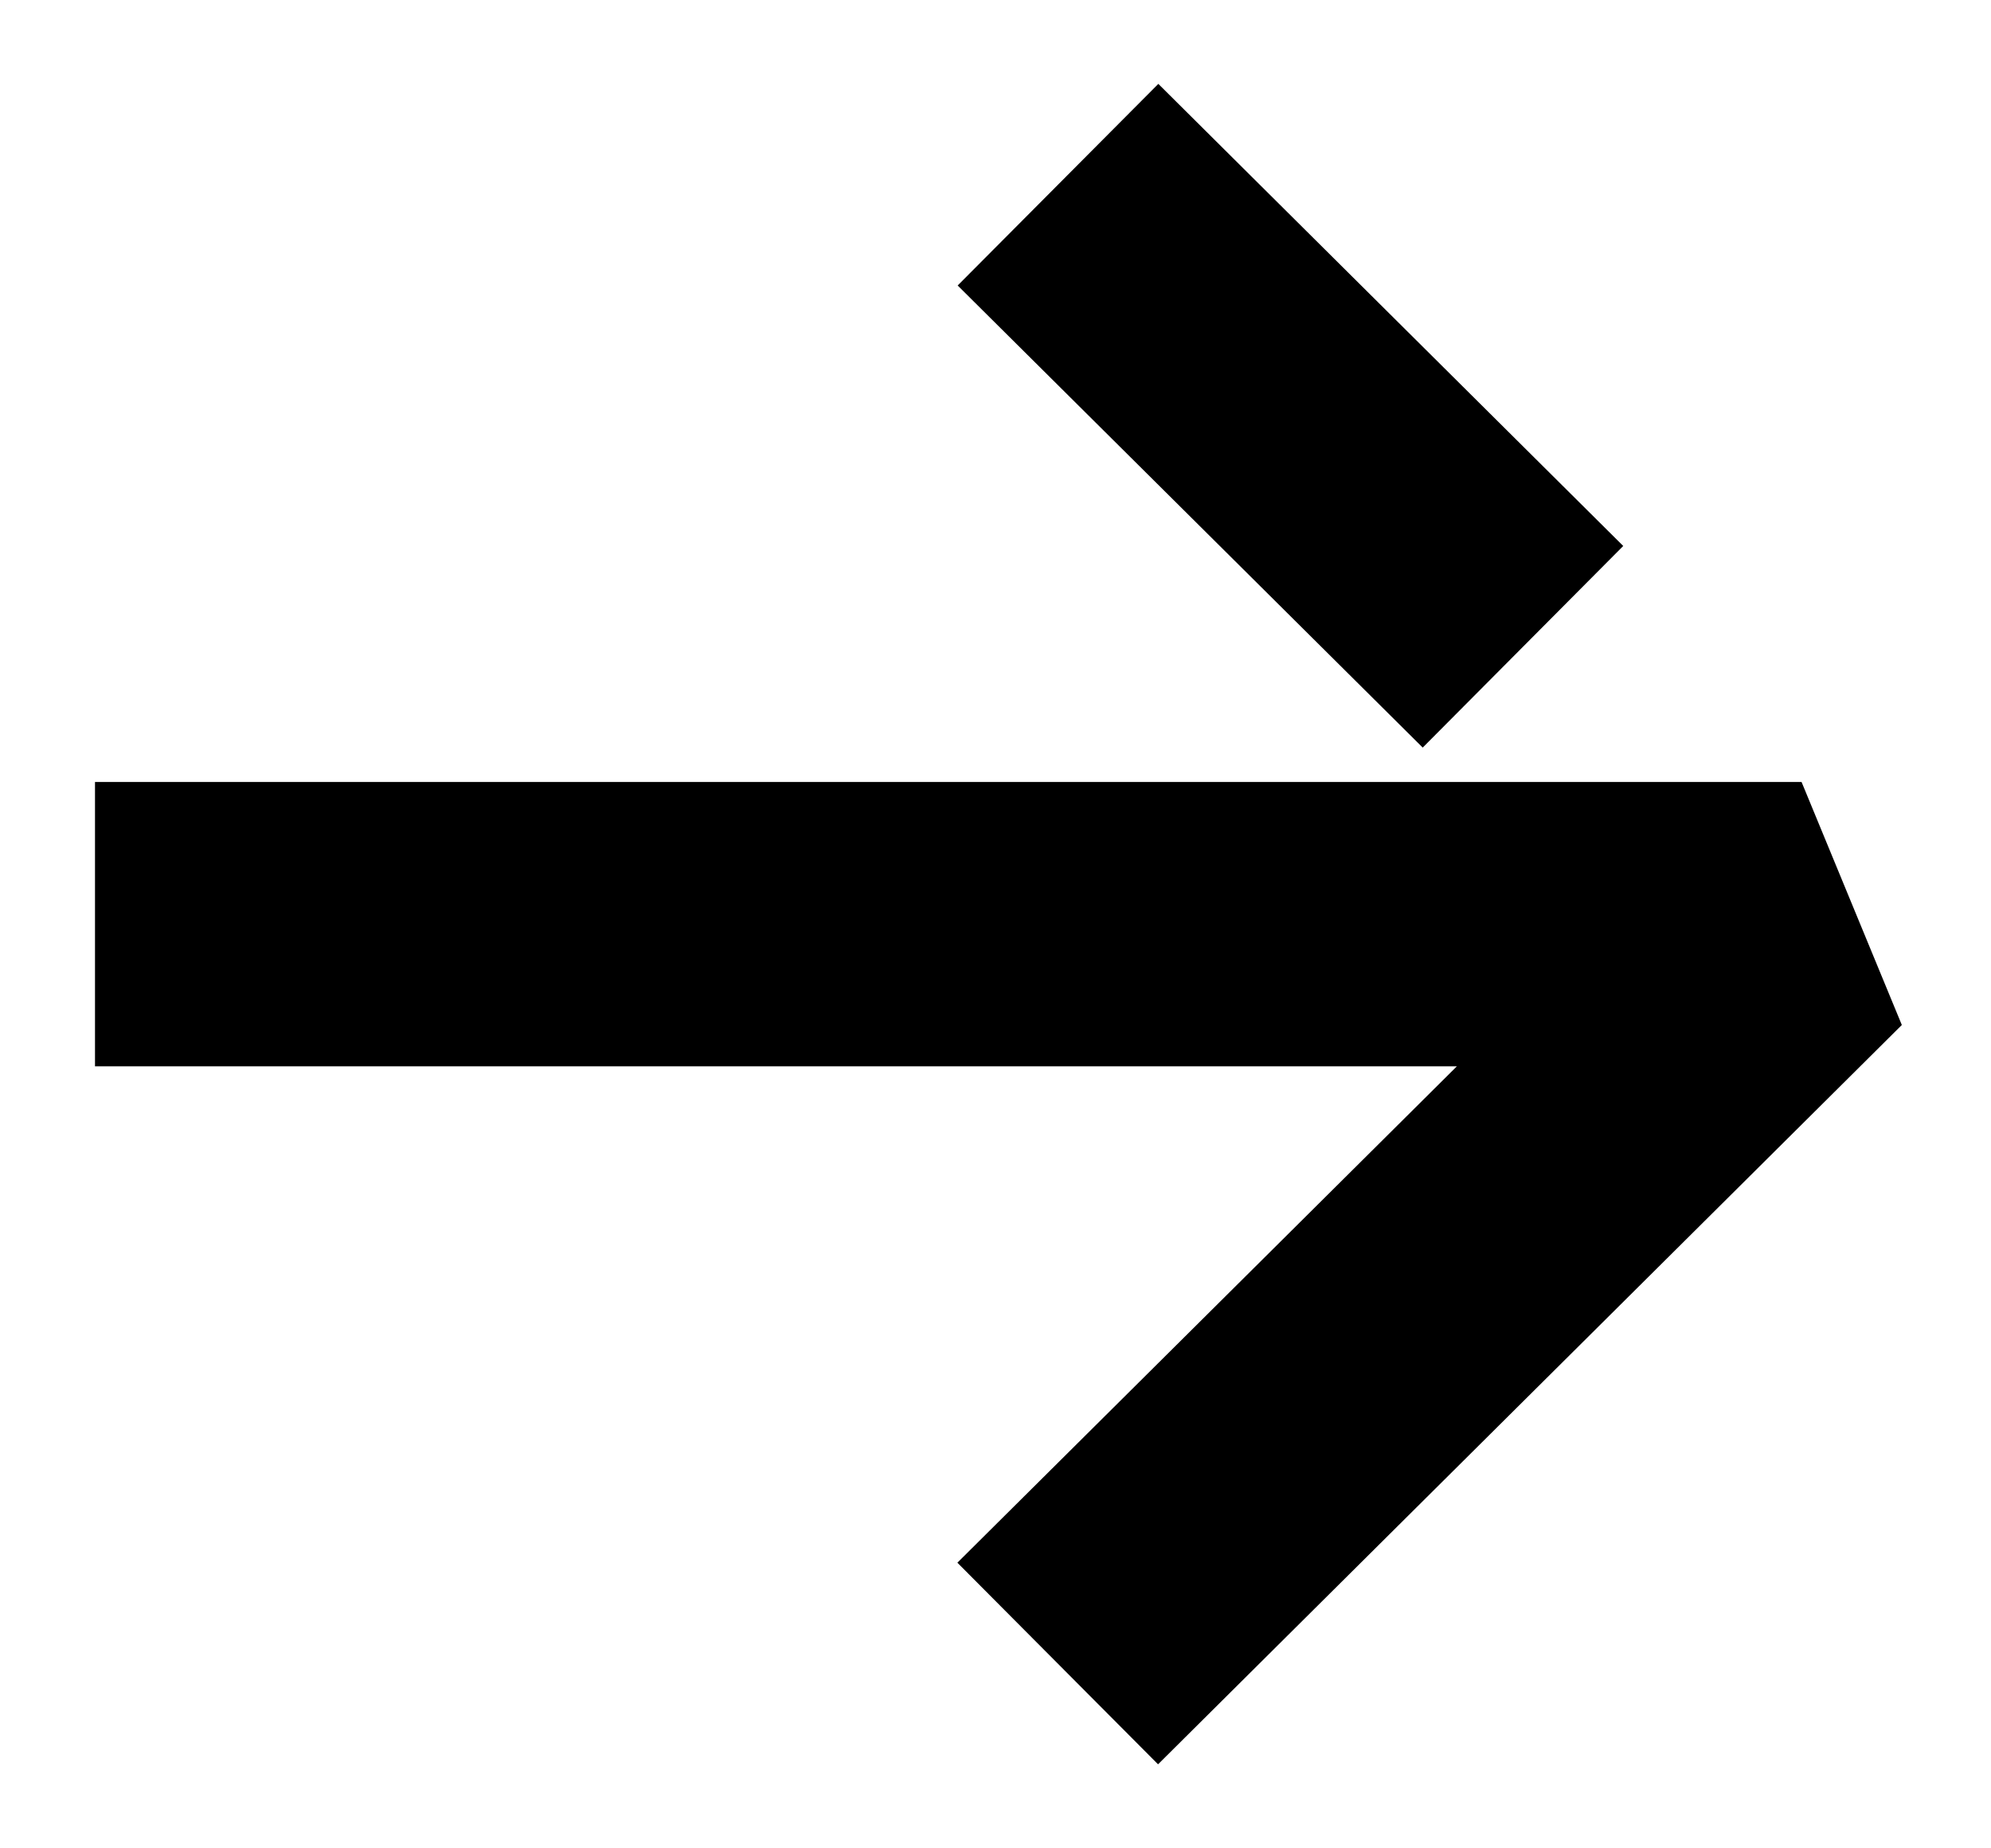
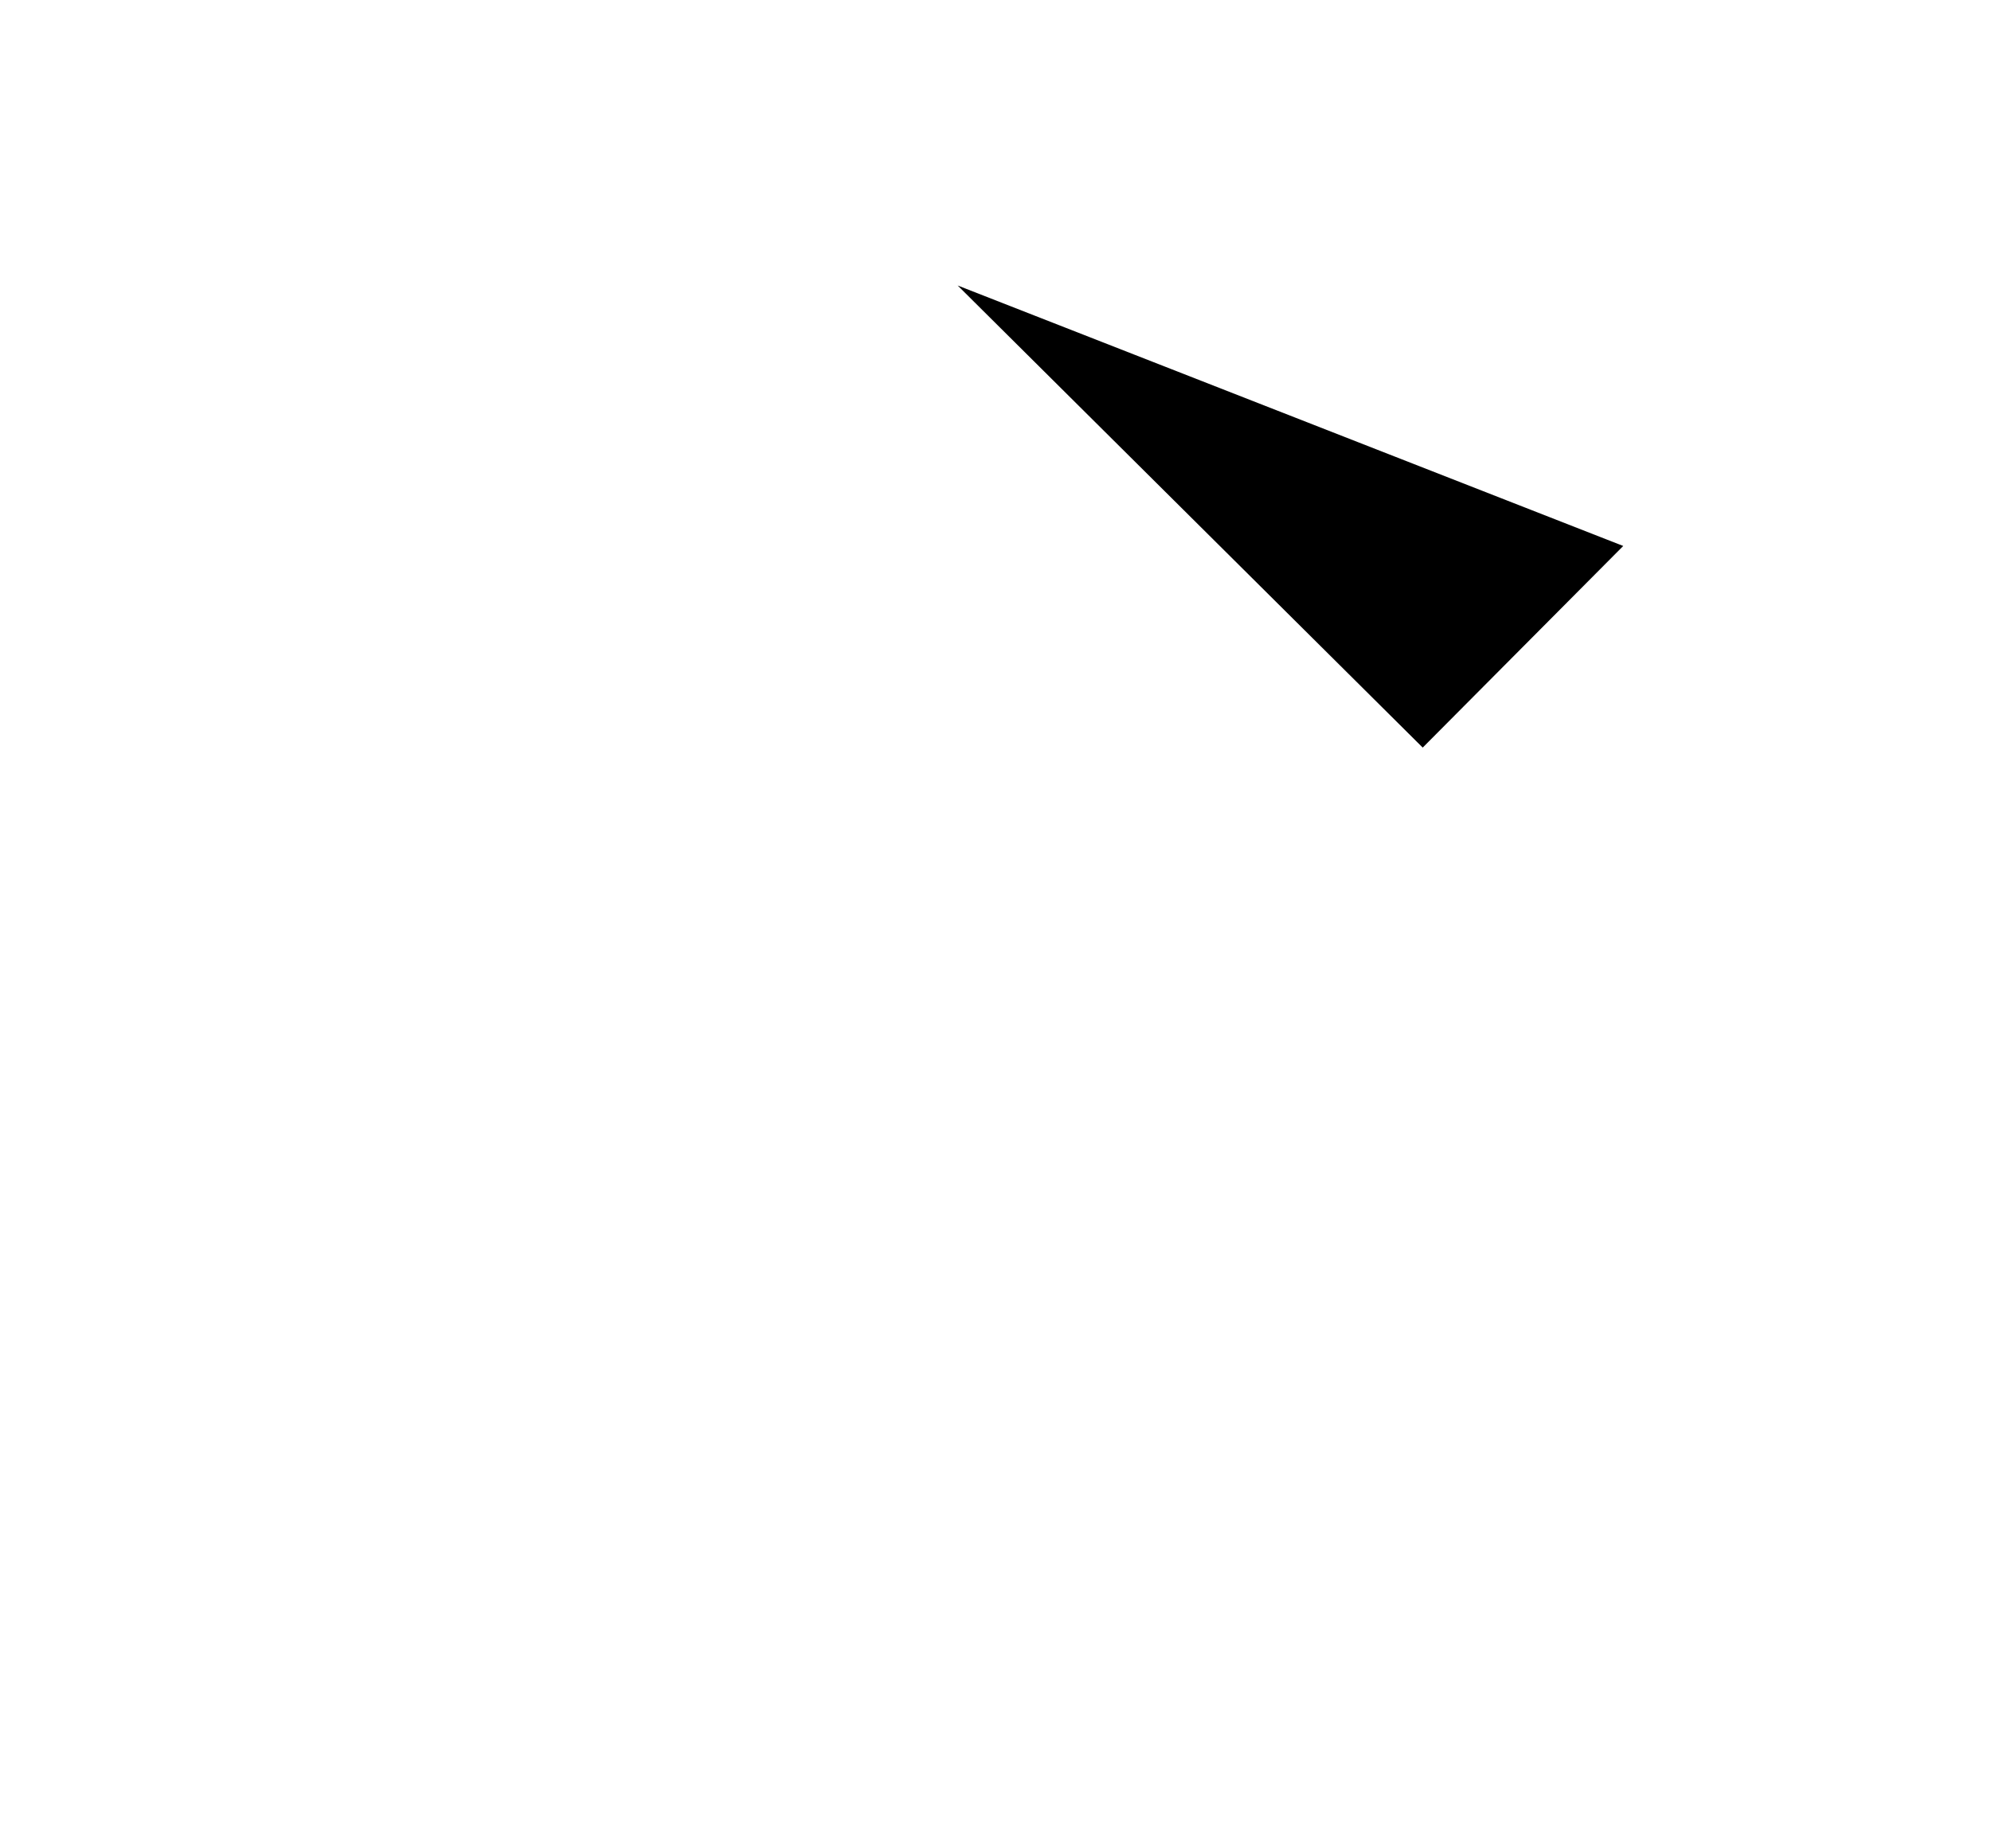
<svg xmlns="http://www.w3.org/2000/svg" width="14" height="13" viewBox="0 0 14 13" fill="none">
-   <path d="M12.668 5.5L13.373 7.209L8.143 12.409L6.732 10.991L10.244 7.5H0.668V5.5H12.668Z" fill="black" />
-   <path d="M11.414 3.84L8.145 0.59L6.734 2.008L10.004 5.258L11.414 3.84Z" fill="black" />
+   <path d="M11.414 3.84L6.734 2.008L10.004 5.258L11.414 3.84Z" fill="black" />
</svg>